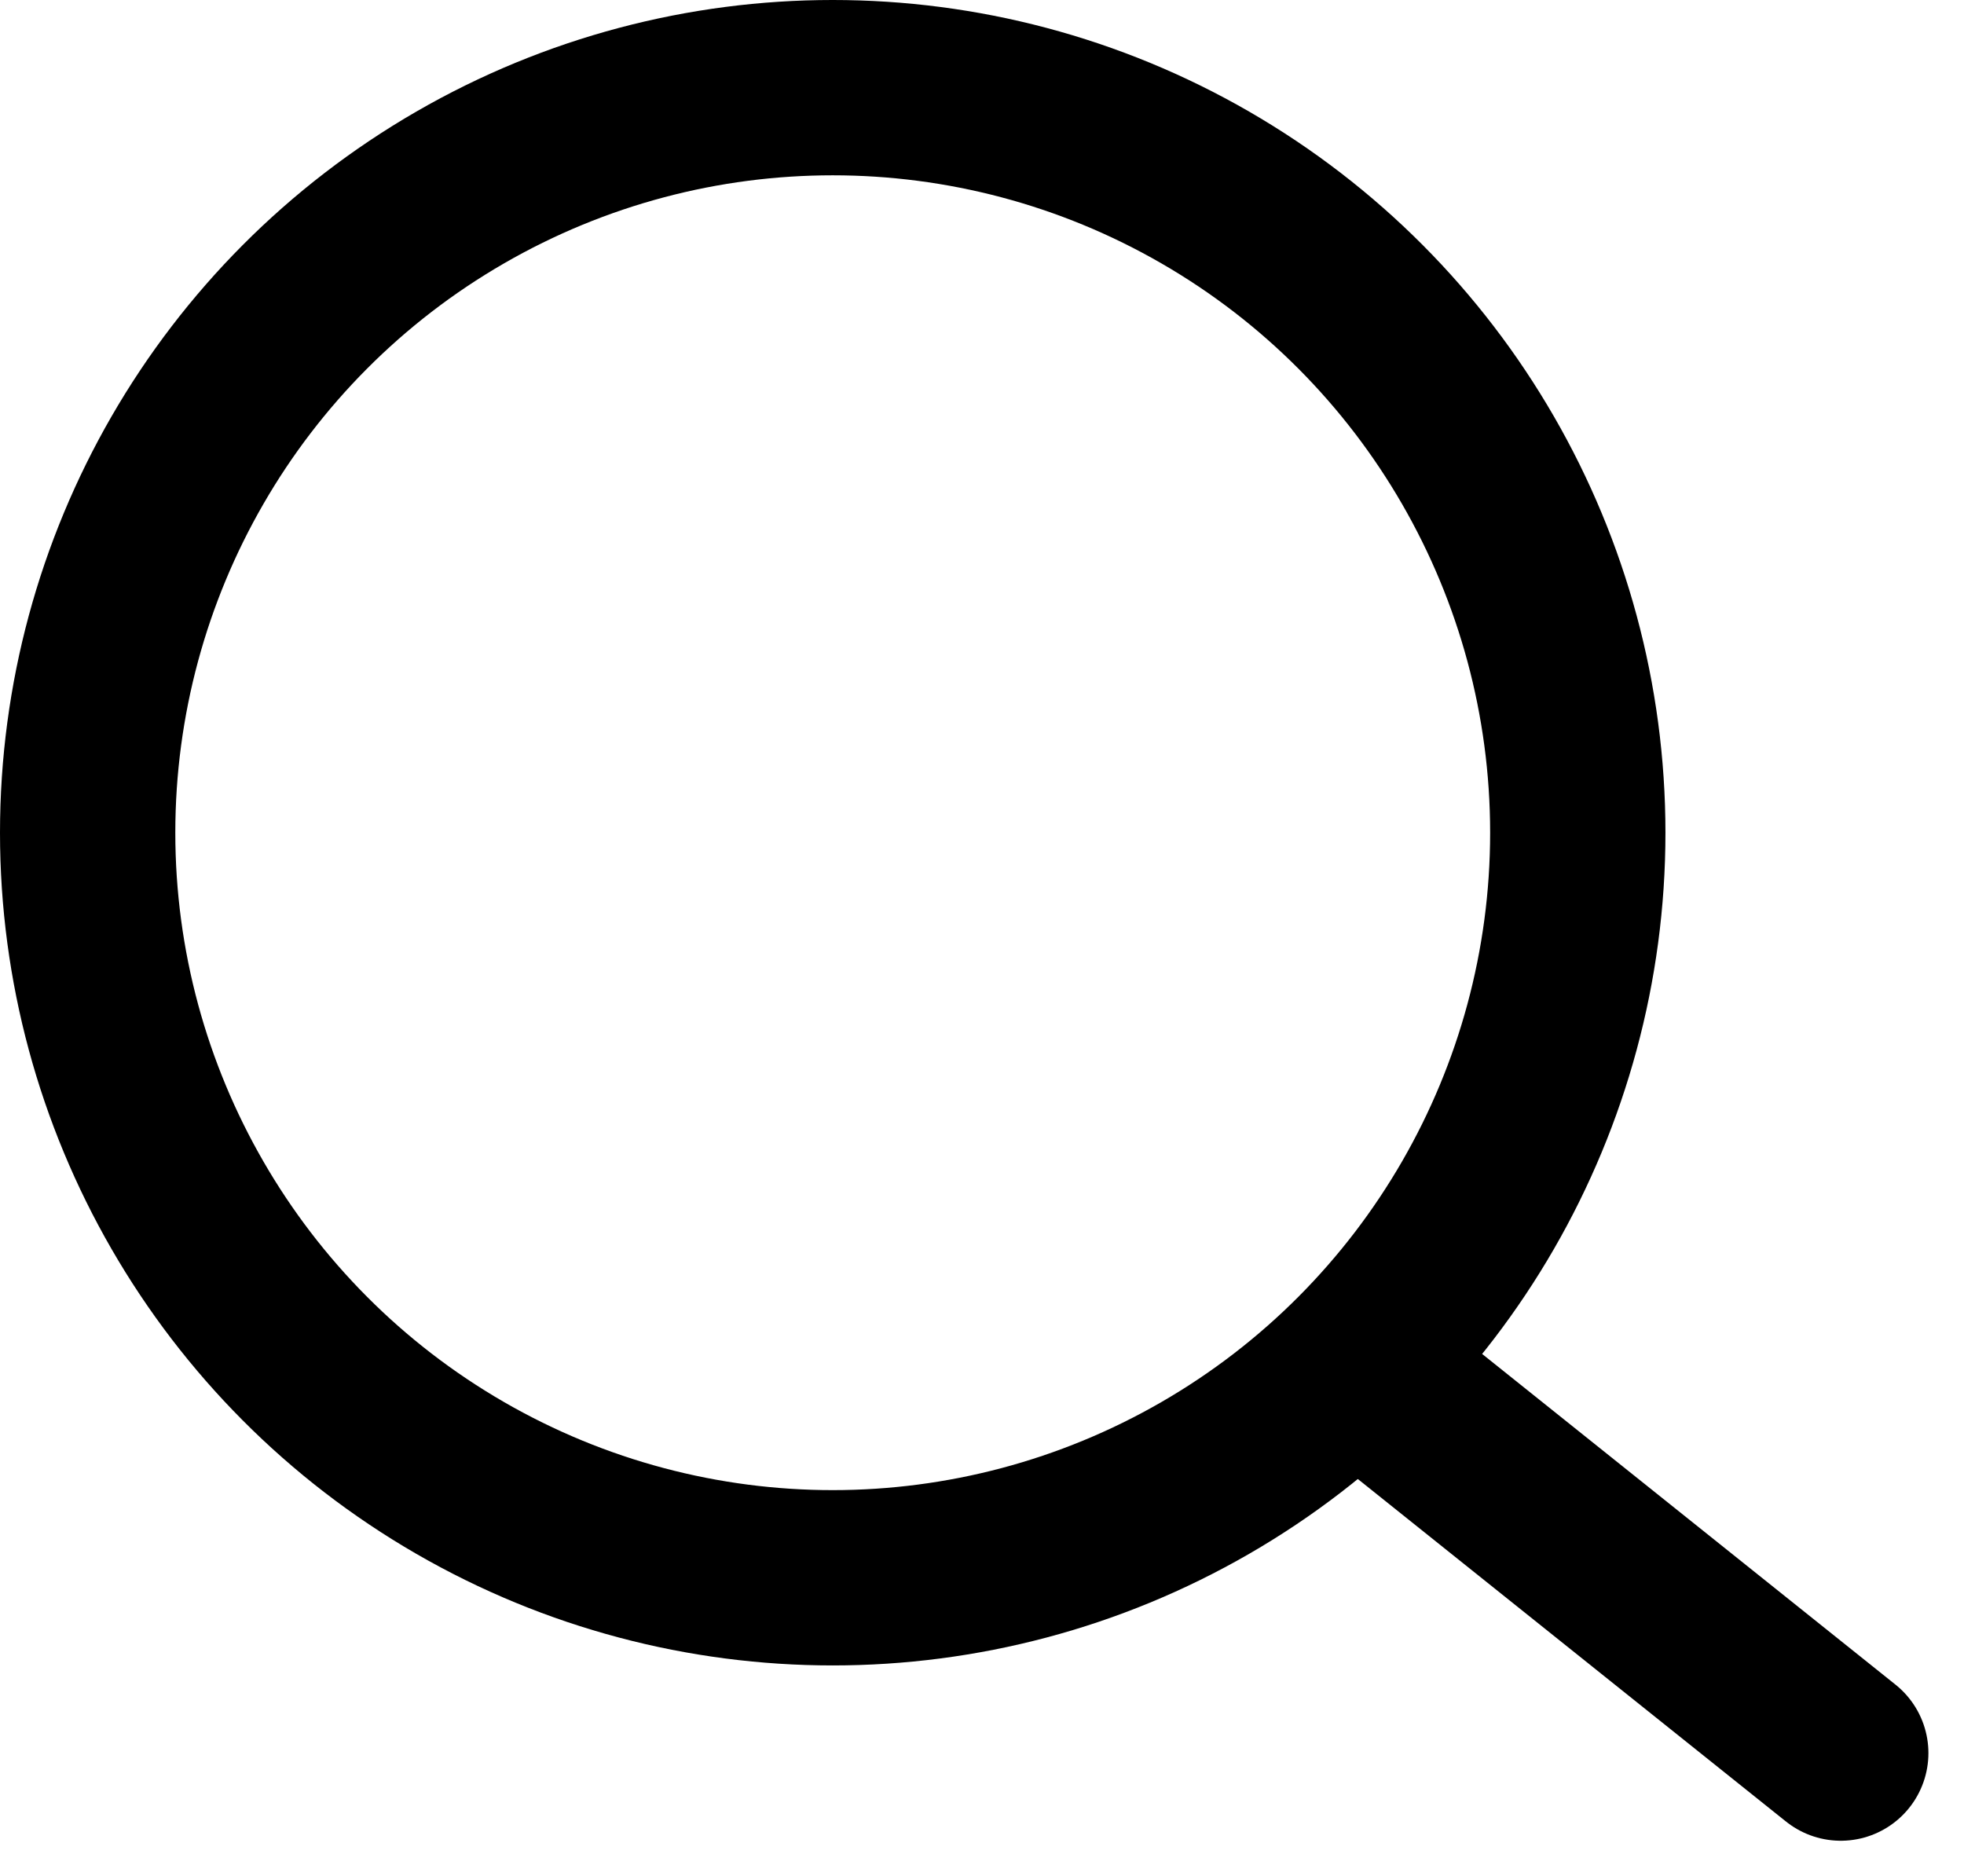
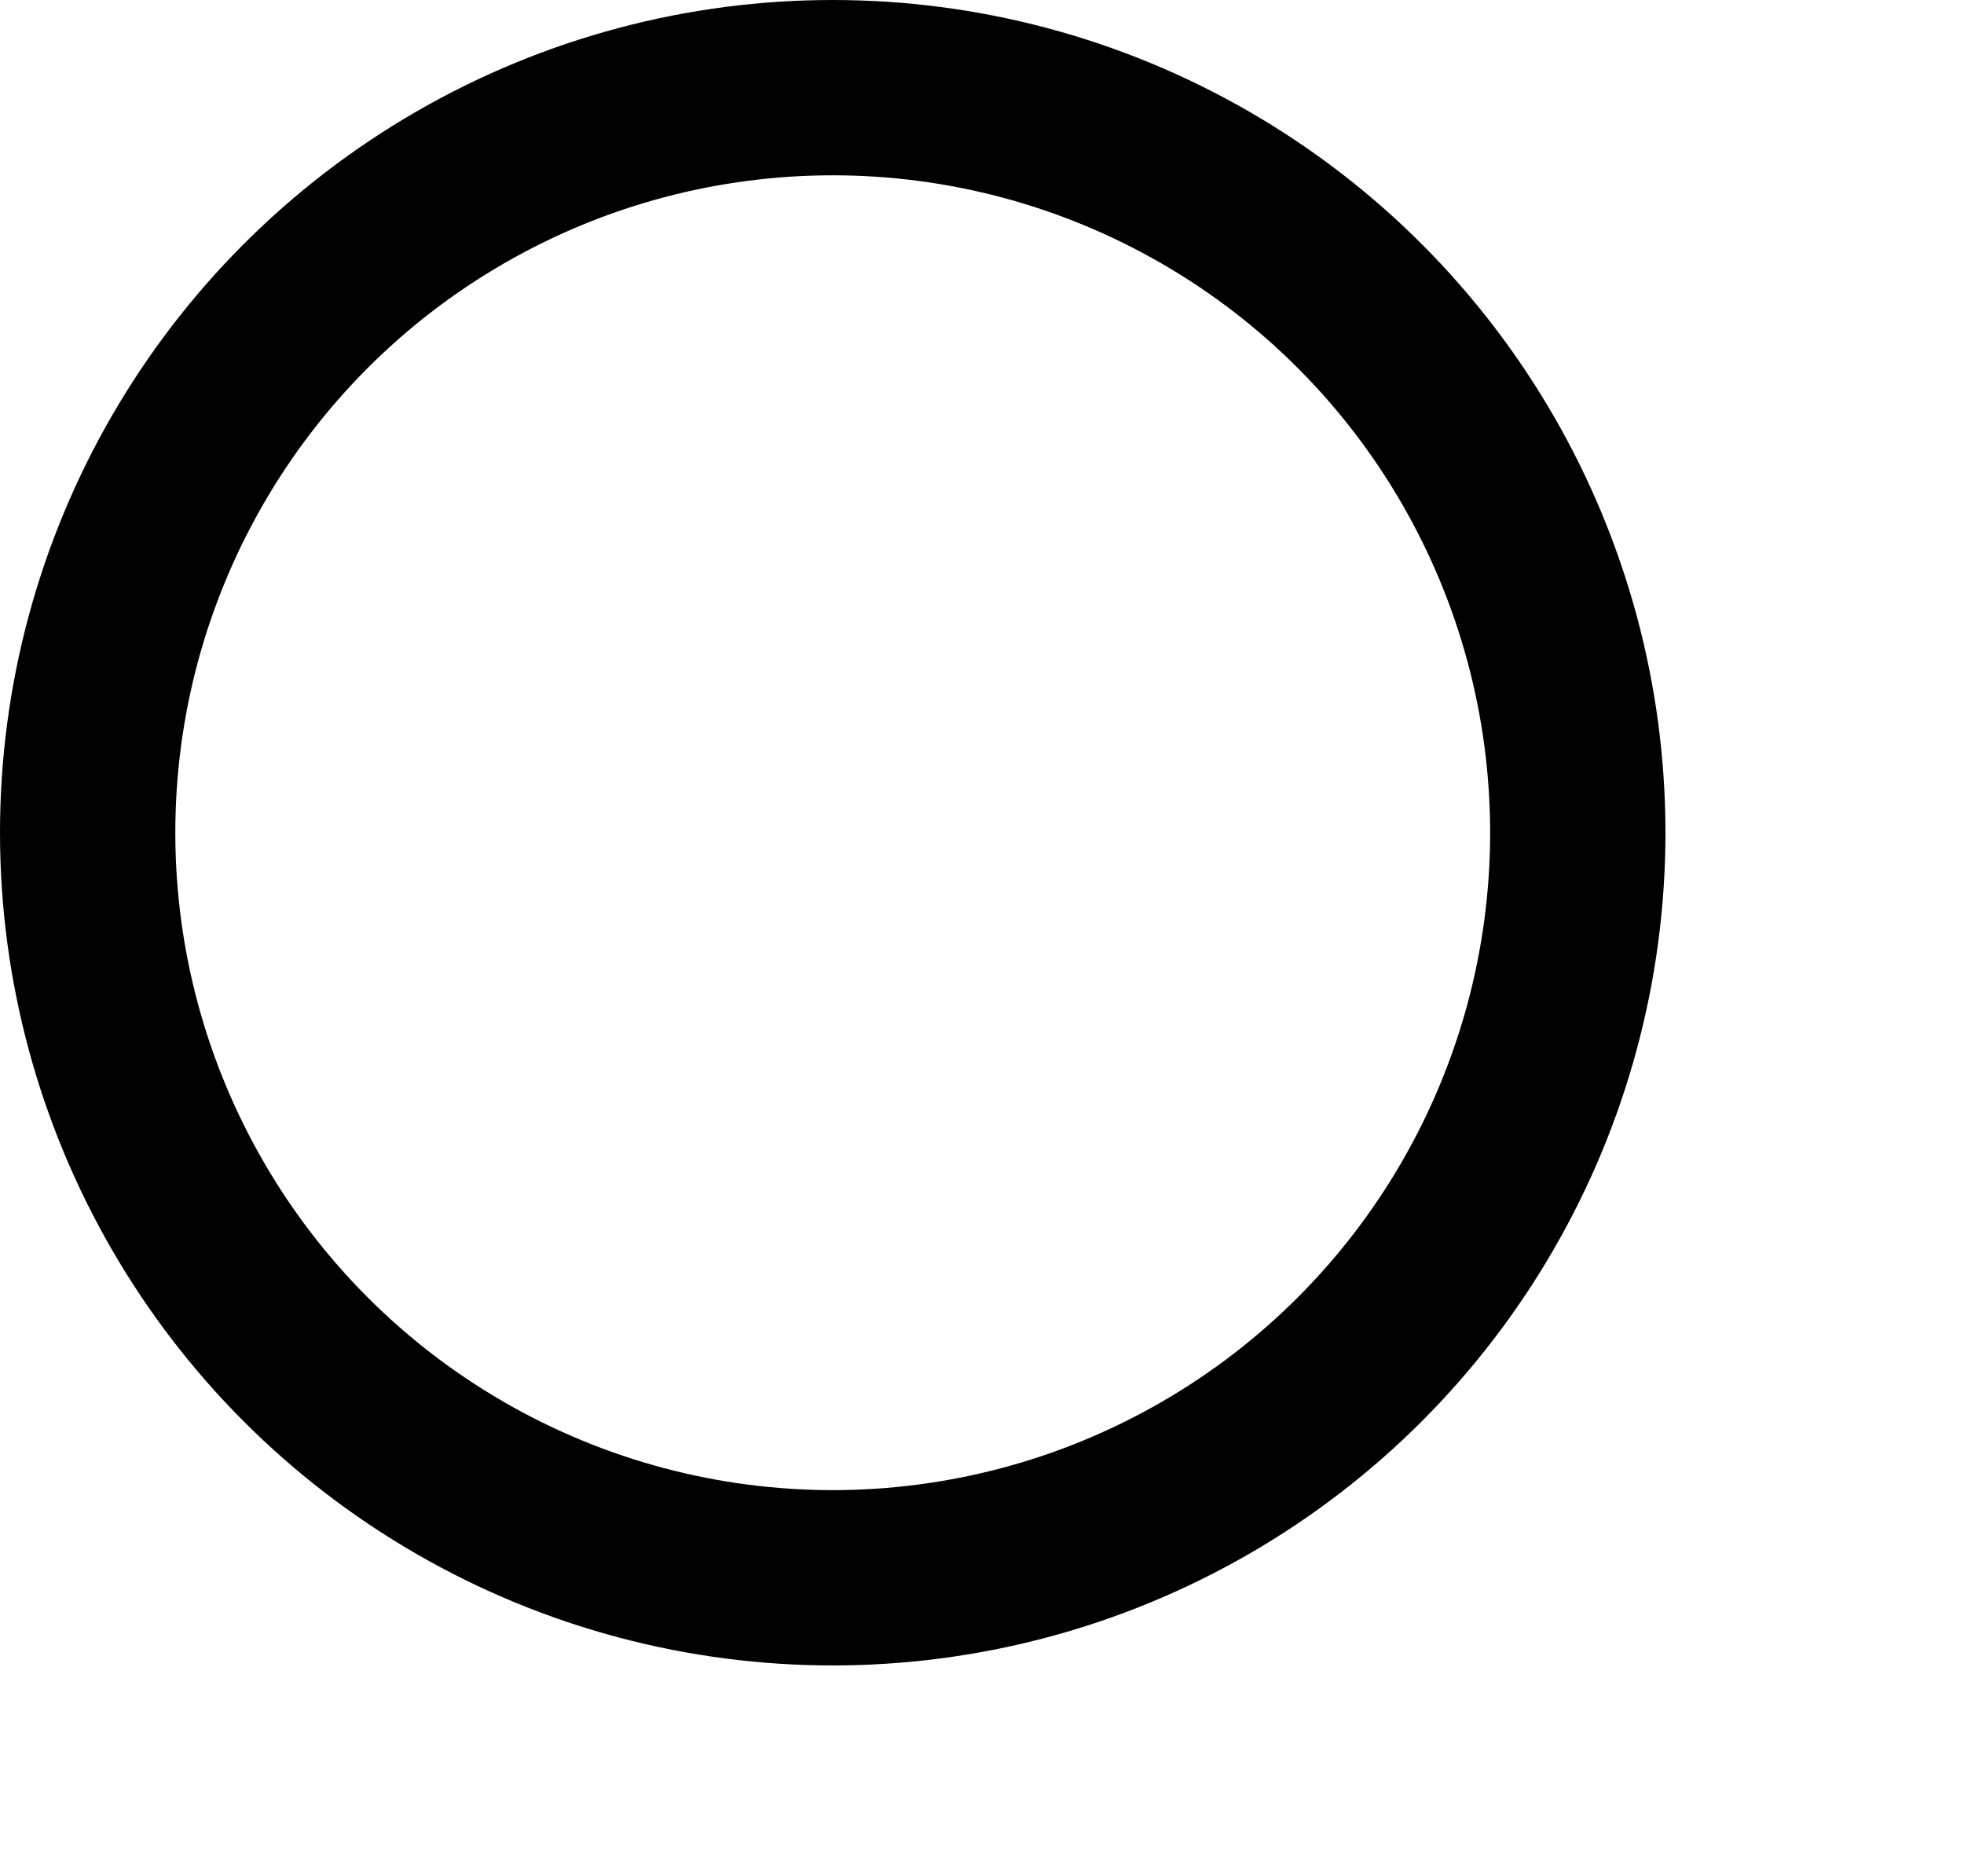
<svg xmlns="http://www.w3.org/2000/svg" width="22.406" height="21.406" viewBox="0 0 22.406 21.406">
  <defs>
    <style>.a{fill:none;stroke:#000;stroke-linecap:round;stroke-linejoin:round;stroke-width:2px;}</style>
  </defs>
  <g transform="translate(1 0.718)">
    <circle class="a" cx="8.5" cy="8.5" r="8.5" transform="translate(0 0.282)" />
-     <line class="a" x2="5" y2="4" transform="translate(15 15.282)" />
  </g>
</svg>